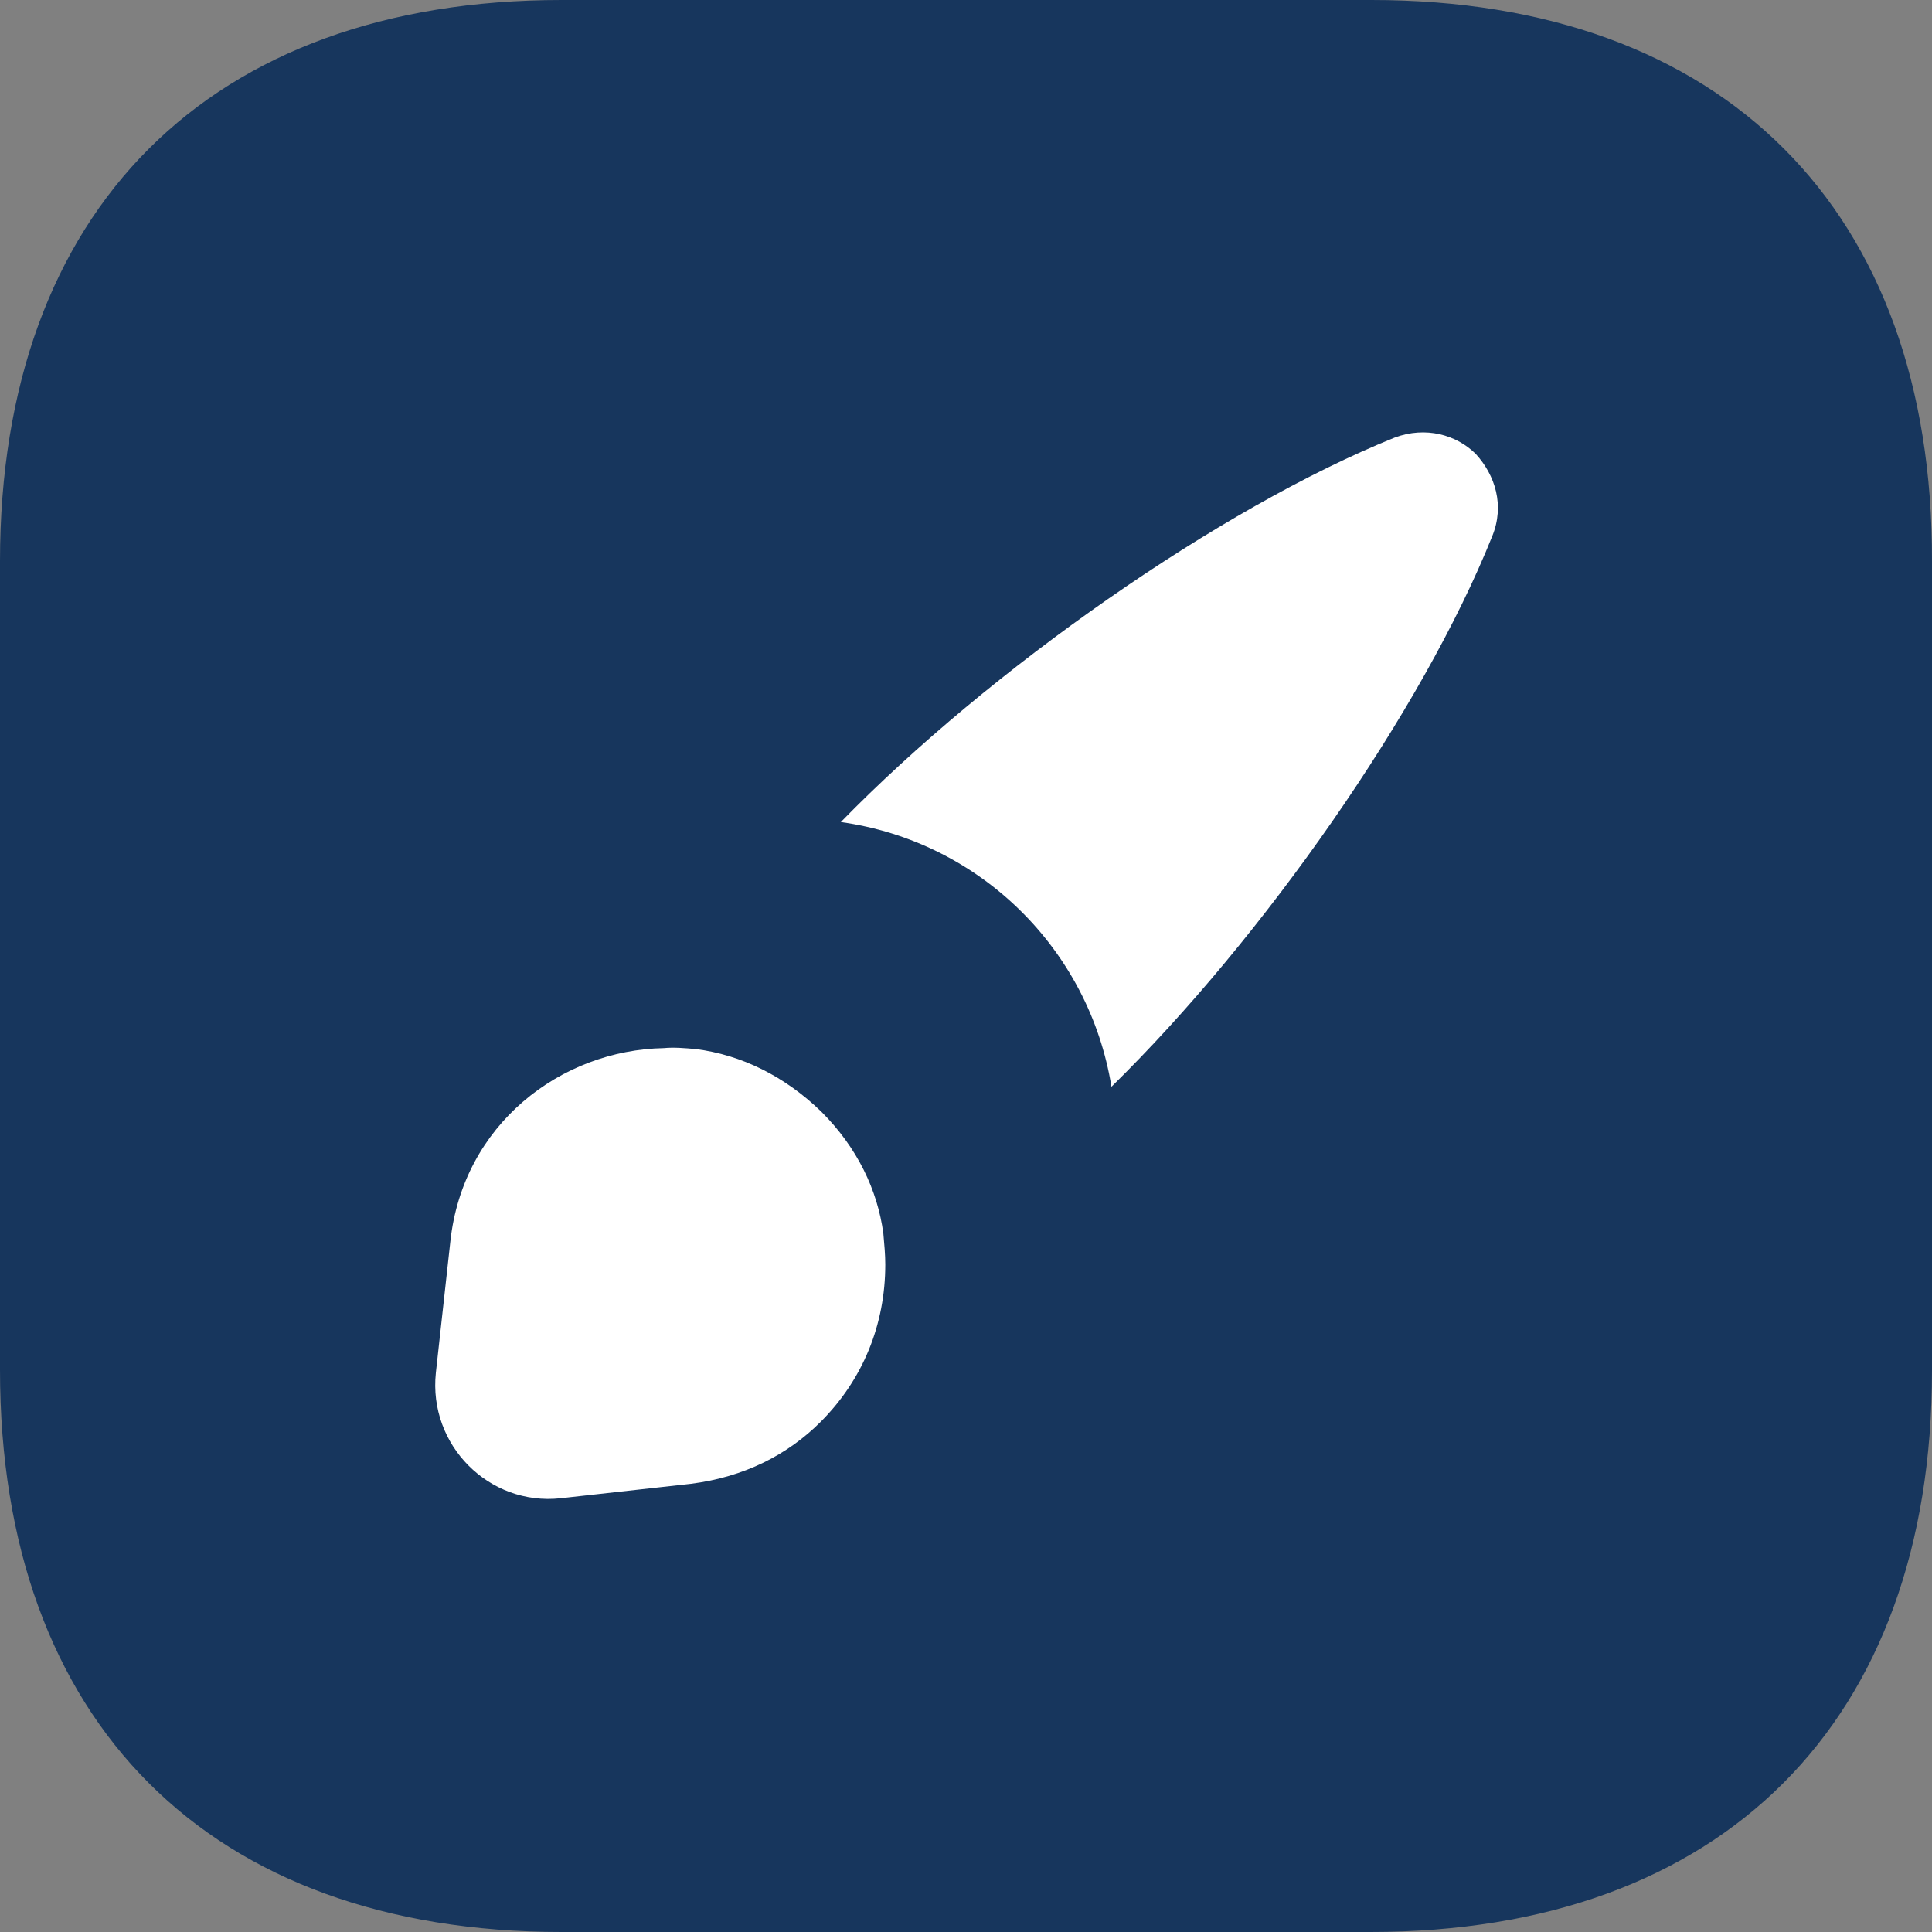
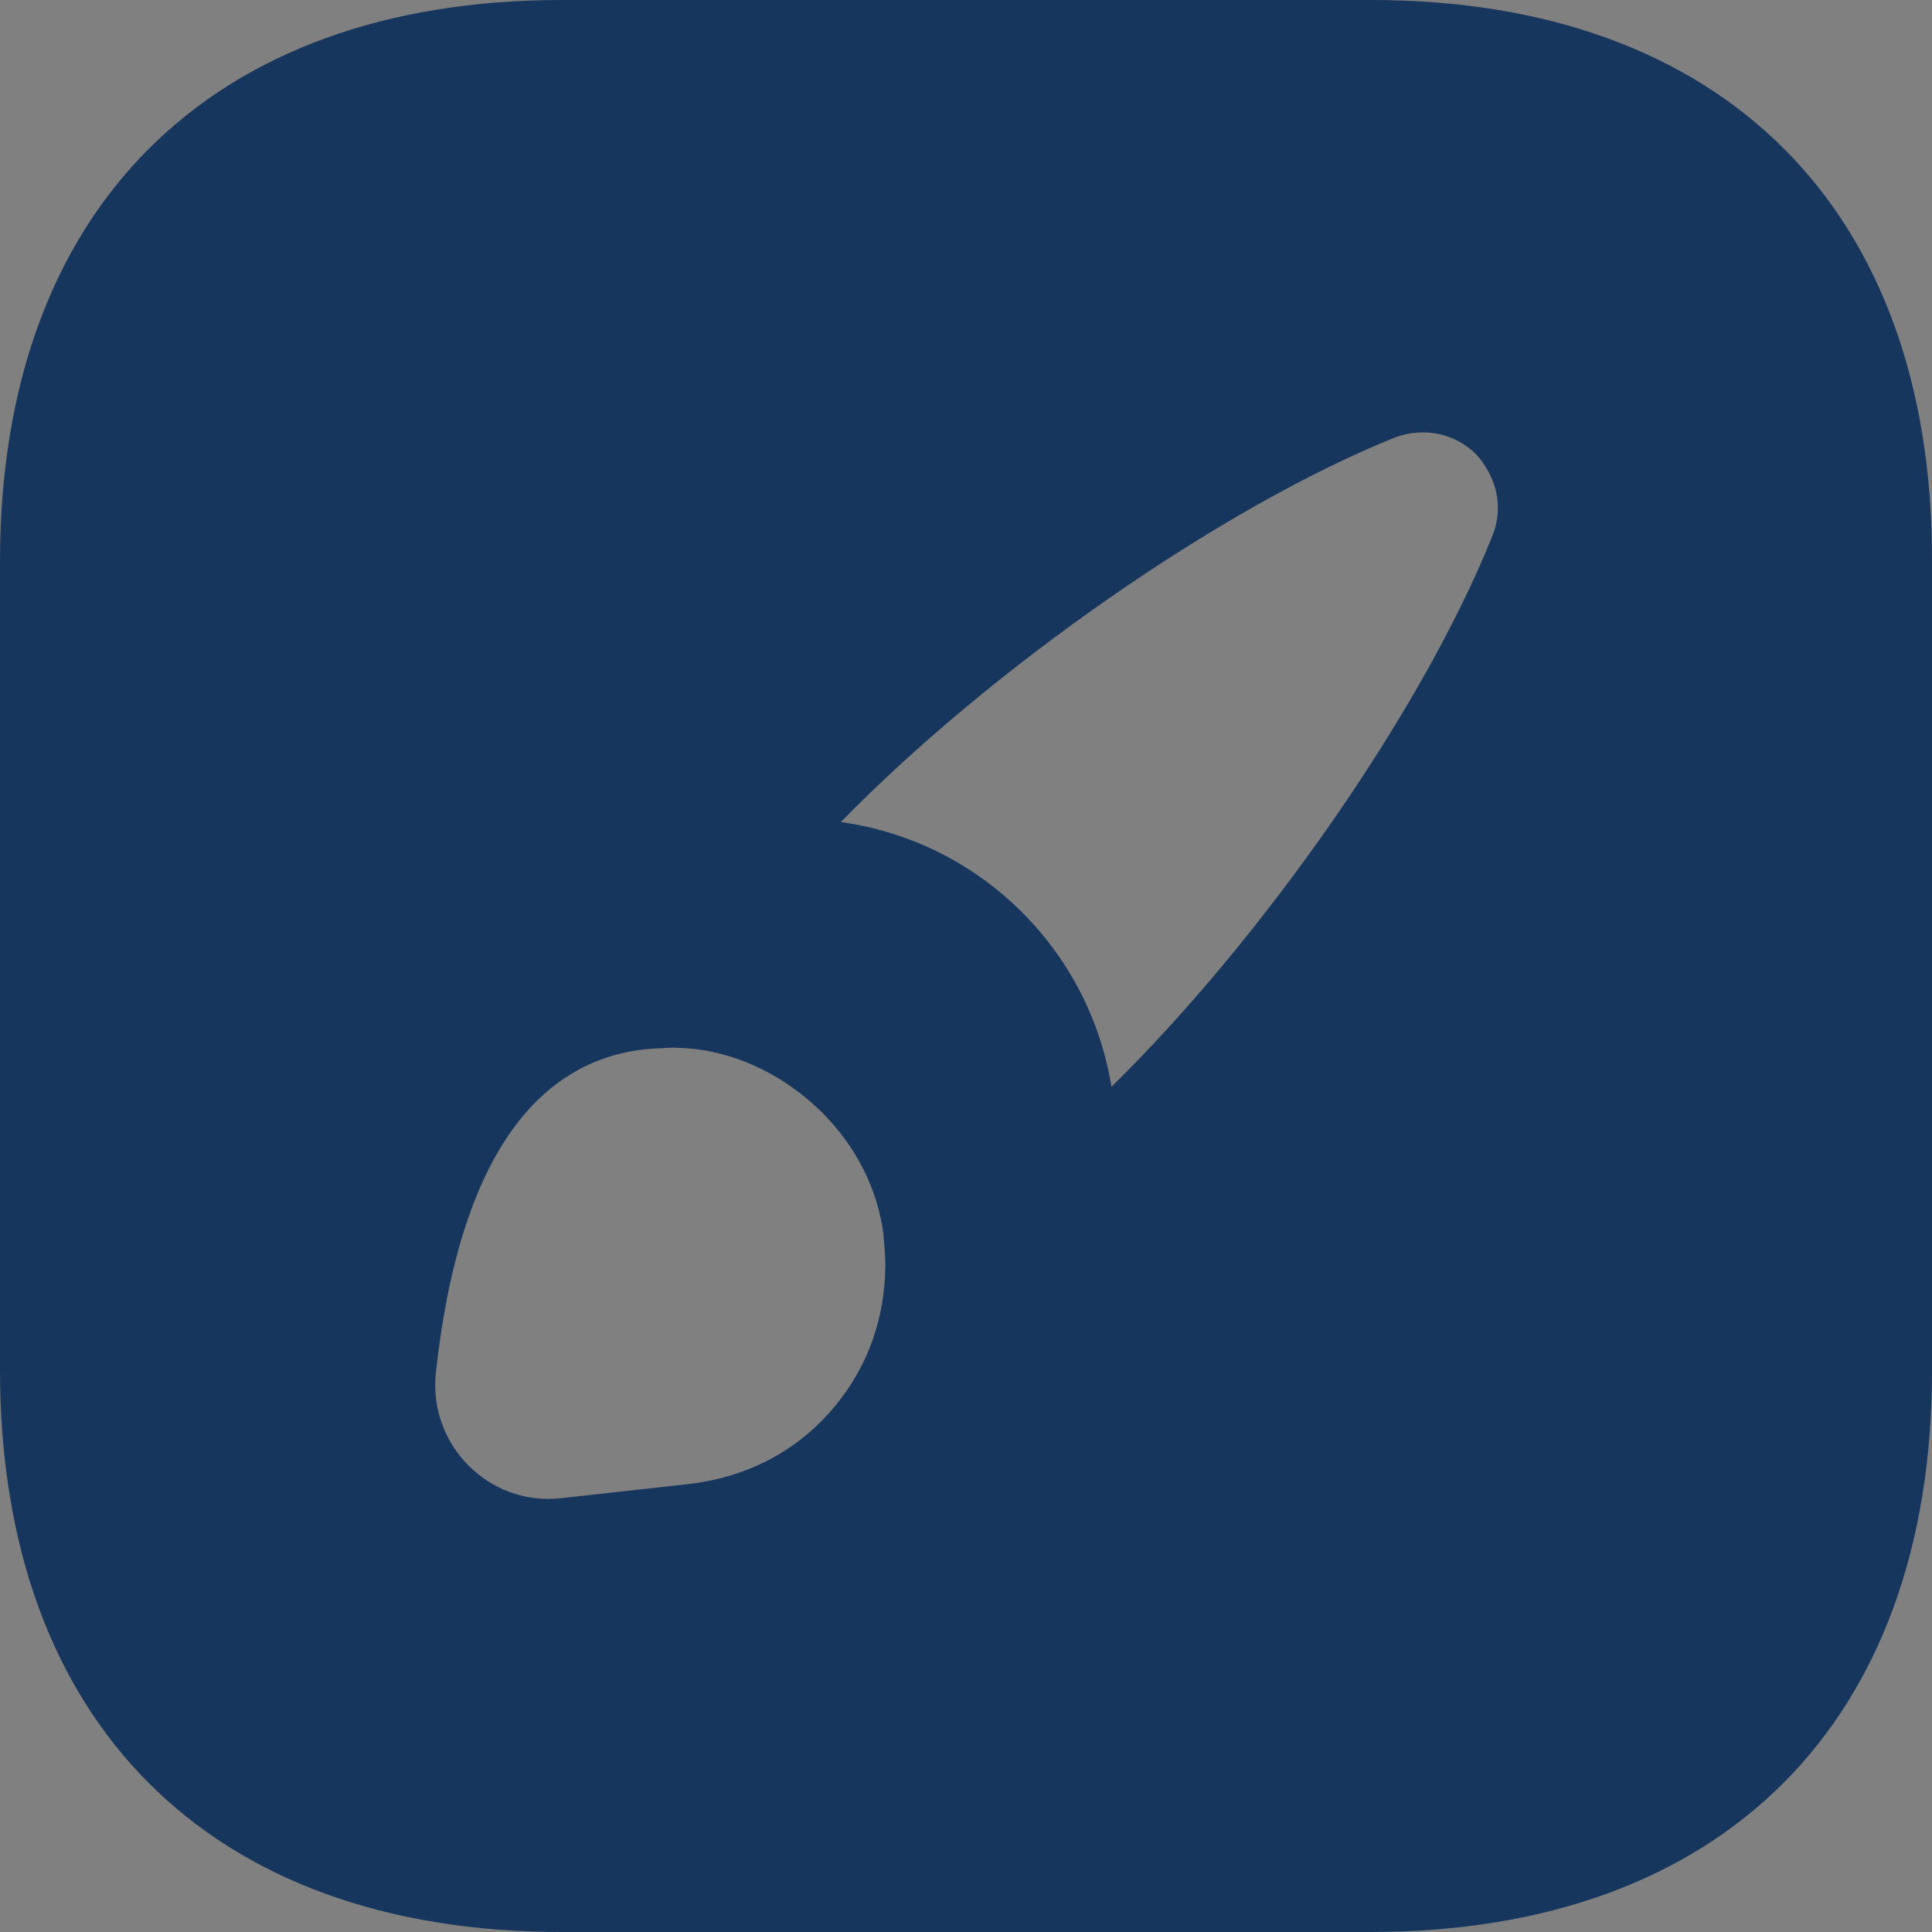
<svg xmlns="http://www.w3.org/2000/svg" width="80" height="80" viewBox="0 0 80 80" fill="none">
  <rect x="0" y="0" width="80" height="80" fill="#808080" stroke="none" />
-   <rect width="80" height="80" rx="34" fill="white" />
-   <path d="M56.788 0H23.252C8.684 0 0 8.68 0 23.24V56.72C0 71.32 8.684 80 23.252 80H56.748C71.316 80 80 71.32 80 56.76V23.24C80.04 8.68 71.356 0 56.788 0ZM33.977 58.88C32.616 60.24 30.815 61.16 28.614 61.44L23.212 62.04C20.25 62.36 17.729 59.84 18.049 56.84L18.649 51.4C19.17 46.56 23.212 43.48 27.494 43.4C27.894 43.36 28.374 43.4 28.814 43.44C30.695 43.68 32.496 44.56 34.017 46.04C35.498 47.52 36.338 49.28 36.578 51.08C36.618 51.52 36.658 51.96 36.658 52.36C36.658 54.84 35.738 57.12 33.977 58.88ZM61.791 22.2C58.909 29.4 52.306 38.84 46.023 45C45.102 39.32 40.58 34.84 34.817 34.04C40.98 27.72 50.505 21.04 57.749 18.12C59.029 17.64 60.31 18 61.111 18.8C61.911 19.68 62.311 20.92 61.791 22.2Z" fill="#17365D" />
+   <path d="M56.788 0H23.252C8.684 0 0 8.68 0 23.24V56.72C0 71.32 8.684 80 23.252 80H56.748C71.316 80 80 71.32 80 56.76V23.24C80.04 8.68 71.356 0 56.788 0ZM33.977 58.88C32.616 60.24 30.815 61.16 28.614 61.44L23.212 62.04C20.25 62.36 17.729 59.84 18.049 56.84C19.17 46.56 23.212 43.48 27.494 43.4C27.894 43.36 28.374 43.4 28.814 43.44C30.695 43.68 32.496 44.56 34.017 46.04C35.498 47.52 36.338 49.28 36.578 51.08C36.618 51.52 36.658 51.96 36.658 52.36C36.658 54.84 35.738 57.12 33.977 58.88ZM61.791 22.2C58.909 29.4 52.306 38.84 46.023 45C45.102 39.32 40.58 34.84 34.817 34.04C40.98 27.72 50.505 21.04 57.749 18.12C59.029 17.64 60.31 18 61.111 18.8C61.911 19.68 62.311 20.92 61.791 22.2Z" fill="#17365D" />
</svg>